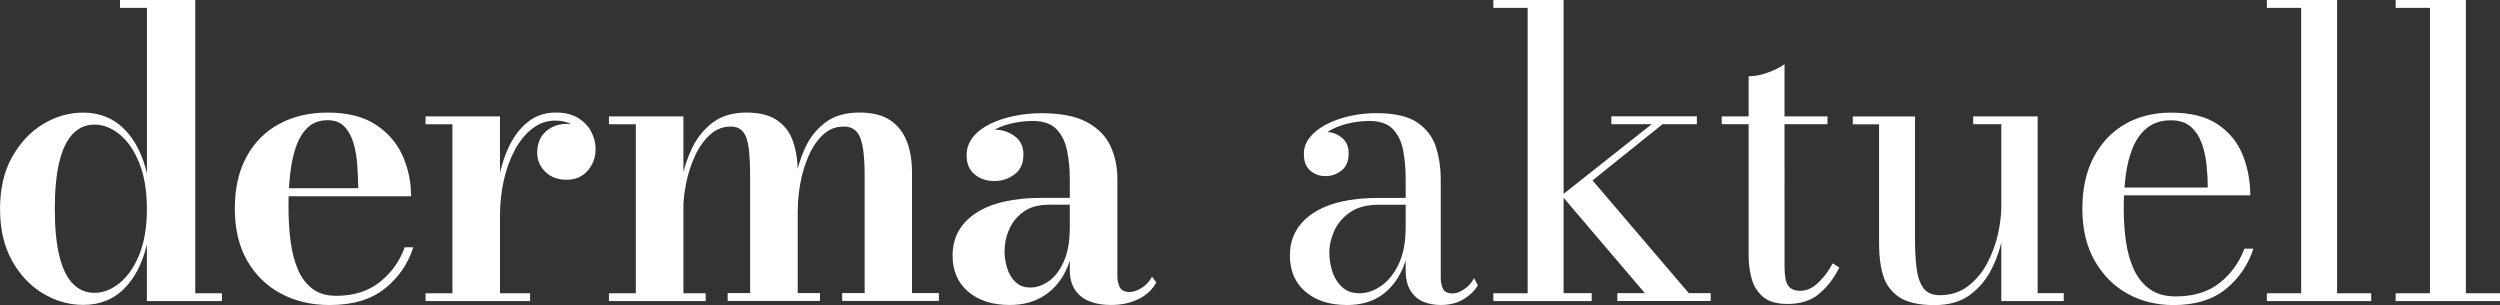
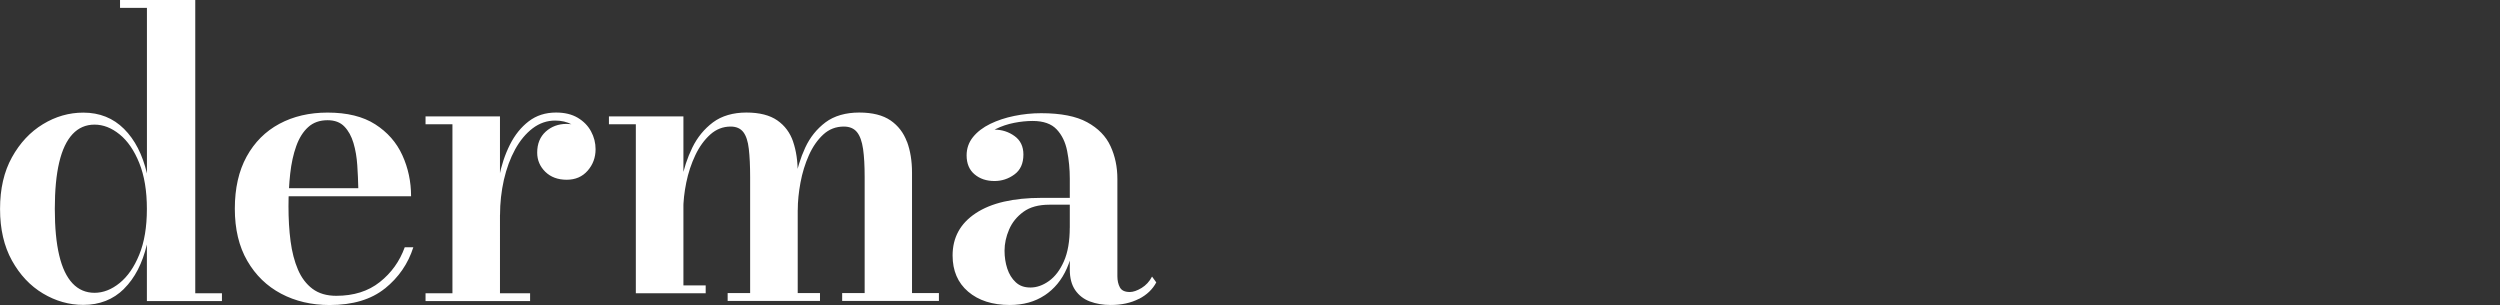
<svg xmlns="http://www.w3.org/2000/svg" id="Ebene_1" data-name="Ebene 1" viewBox="0 0 566.93 69.19">
  <rect x="0" y="0" width="566.93" height="69.19" fill="#333333" stroke="none" />
  <defs>
    <style>
      .cls-1 {
        fill: #fff;
      }
    </style>
  </defs>
-   <path class="cls-1" d="M331.82,67.9c1.43-.85,2.53-1.91,3.32-3.19l-.86-1.63c-.51,1-1.25,1.83-2.21,2.48-.96.66-1.83.98-2.62.98-1.12,0-1.86-.35-2.21-1.05s-.52-1.55-.52-2.55v-22.39c0-2.46-.35-4.82-1.05-7.1-.7-2.27-2.09-4.14-4.16-5.6-2.08-1.46-5.21-2.19-9.4-2.19-2.07,0-4.07.22-6.03.66-1.95.44-3.72,1.06-5.28,1.87-1.56.8-2.81,1.78-3.73,2.91-.93,1.14-1.39,2.42-1.39,3.84,0,1.63.47,2.88,1.43,3.73.96.85,2.13,1.27,3.53,1.27,1.24,0,2.42-.41,3.53-1.23s1.67-2.14,1.67-3.96c0-1.55-.54-2.73-1.61-3.58-1.08-.83-2.27-1.25-3.58-1.25-1.21,0-2.33.45-3.34,1.35-1.02.89-1.52,2.12-1.52,3.66h2.14c0-1.27.39-2.38,1.18-3.32s1.81-1.72,3.07-2.34c1.25-.62,2.62-1.08,4.09-1.39,1.47-.3,2.89-.45,4.26-.45,2.43,0,4.22.64,5.4,1.91s1.93,2.91,2.3,4.91c.36,2,.54,4.09.54,6.28v20.66c0,1.97.36,3.55,1.09,4.71.73,1.17,1.69,2,2.89,2.51,1.2.5,2.51.75,3.94.75,2,0,3.71-.42,5.14-1.27h0l.02.02ZM313.29,66.95c2.12-1.49,3.74-3.55,4.85-6.19s1.67-5.68,1.67-9.15h-1.05c0,3.31-.52,6.06-1.57,8.26s-2.37,3.85-3.98,4.96c-1.61,1.11-3.25,1.67-4.91,1.67s-2.91-.45-3.92-1.37c-1-.91-1.74-2.07-2.21-3.45-.47-1.4-.71-2.85-.71-4.37,0-1.67.38-3.34,1.14-5.01s1.95-3.06,3.6-4.18c1.63-1.12,3.79-1.69,6.47-1.69h10.33v-1.55h-10.33c-6.47,0-11.44,1.16-14.93,3.48-3.48,2.32-5.23,5.52-5.23,9.58,0,3.45,1.17,6.2,3.53,8.21,2.35,2.01,5.5,3.02,9.45,3.02,3.09,0,5.7-.74,7.83-2.23h-.02ZM360.95,68.26v-1.78h-6.37V0h-15.93v1.78h7.78v64.72h-7.78v1.78h22.31ZM387.94,68.26v-1.78h-4.96l-21.84-25.57,15.88-12.75h7.78v-1.78h-19.39v1.78h9.15l-20.43,16.16,18.88,22.16h-6.24v1.78h21.17ZM412.51,66.63c1.85-1.52,3.38-3.51,4.59-5.96l-1.5-.96c-.82,1.6-1.89,3.05-3.21,4.33s-2.69,1.91-4.12,1.91c-1.27,0-2.19-.38-2.75-1.14s-.84-2.27-.84-4.55V14.57c-.91.67-2.16,1.28-3.73,1.87-1.58.58-3.05.86-4.41.86v40.83c0,1.67.22,3.33.66,4.99.44,1.65,1.28,3.03,2.55,4.14,1.25,1.11,3.14,1.67,5.62,1.67,2.91,0,5.29-.76,7.14-2.27h0v-.02ZM414.42,28.17v-1.78h-23.98v1.78h23.98ZM446.77,66.83c2.11-1.56,3.75-3.55,4.93-5.94s2-4.87,2.48-7.44c.47-2.56.71-4.85.71-6.85l-1.05.23c0,1.94-.27,4.07-.79,6.39-.53,2.32-1.36,4.52-2.48,6.6s-2.57,3.78-4.35,5.12-3.9,2-6.35,2c-1.67,0-2.9-.53-3.69-1.61s-1.31-2.58-1.55-4.5c-.25-1.92-.36-4.16-.36-6.71v-27.71h-14.11v1.78h5.96v27.26c0,2.64.31,5,.94,7.05.62,2.07,1.83,3.69,3.64,4.89,1.81,1.2,4.47,1.8,7.99,1.8,3.28,0,5.97-.78,8.08-2.34h.01ZM468,68.26v-1.78h-5.92V26.39h-14.61v1.78h6.37v40.1s14.15,0,14.15,0ZM504.77,65.54c2.97-2.43,5.05-5.48,6.24-9.15h-2.05c-1.15,3.12-3.02,5.72-5.6,7.76s-5.9,3.07-9.97,3.07c-2.36,0-4.32-.54-5.85-1.63s-2.73-2.56-3.6-4.41-1.47-3.97-1.82-6.35-.52-4.87-.52-7.48.15-5.11.45-7.51c.31-2.4.85-4.53,1.63-6.41.79-1.88,1.88-3.37,3.28-4.48,1.4-1.11,3.19-1.67,5.37-1.67,1.91,0,3.42.5,4.53,1.5,1.11,1,1.93,2.28,2.48,3.84s.9,3.23,1.07,4.99.25,3.4.25,4.91h-22.31v1.78h31.95c0-3.31-.59-6.38-1.75-9.24-1.17-2.85-3.06-5.15-5.68-6.9-2.62-1.75-6.14-2.62-10.54-2.62-3.92,0-7.38.86-10.4,2.59s-5.4,4.22-7.12,7.48-2.59,7.16-2.59,11.72.91,8.46,2.75,11.72c1.84,3.26,4.31,5.77,7.42,7.51s6.61,2.62,10.49,2.62c4.94,0,8.9-1.21,11.88-3.64h0ZM514.06,0v1.78h7.78v64.72h-7.78v1.78h23.66v-1.78h-7.74V0h-15.93.01ZM543.27,0v1.78h7.78v64.72h-7.78v1.78h23.66v-1.78h-7.74V0h-15.93.01Z" />
-   <path class="cls-1" d="M28.12,65.49c2.46-2.43,4.18-5.78,5.19-10.05v12.84h17.02v-1.78h-6.05V0h-17.06v1.78h6.1v37.55c-1-4.28-2.73-7.65-5.19-10.1s-5.54-3.69-9.24-3.69c-3.22,0-6.27.87-9.15,2.62-2.88,1.75-5.22,4.25-7.03,7.51-1.81,3.26-2.7,7.16-2.7,11.72s.9,8.45,2.7,11.7c1.81,3.25,4.15,5.74,7.03,7.46s5.93,2.59,9.15,2.59c3.7,0,6.78-1.21,9.24-3.64h0ZM16.45,64.26c-1.35-1.43-2.36-3.55-3.02-6.35-.67-2.81-1-6.32-1-10.54s.33-7.74,1-10.56c.67-2.83,1.68-4.95,3.02-6.39,1.35-1.44,3.01-2.16,4.99-2.16s3.86.74,5.68,2.21,3.31,3.64,4.46,6.49,1.73,6.32,1.73,10.42-.58,7.56-1.73,10.37c-1.15,2.83-2.64,4.96-4.46,6.44-1.82,1.47-3.72,2.21-5.68,2.21s-3.64-.71-4.99-2.14h0ZM87.29,65.43c3.11-2.51,5.25-5.62,6.44-9.35h-1.95c-1.15,3.19-3.04,5.82-5.66,7.89-2.62,2.08-5.91,3.11-9.86,3.11-2.19,0-3.98-.53-5.4-1.59-1.41-1.06-2.51-2.52-3.3-4.37s-1.35-4-1.67-6.44c-.32-2.45-.47-5.08-.47-7.89,0-2.61.13-5.08.39-7.42.26-2.33.71-4.41,1.37-6.24.65-1.82,1.55-3.26,2.7-4.3,1.15-1.05,2.62-1.57,4.41-1.57,1.6,0,2.88.47,3.8,1.43.93.96,1.61,2.21,2.07,3.75s.74,3.23.86,5.03c.12,1.81.2,3.55.23,5.21h-21.89v1.82h33.86c0-3.31-.66-6.41-1.98-9.3-1.32-2.9-3.37-5.23-6.15-7.01-2.78-1.78-6.38-2.66-10.81-2.66-4.12,0-7.77.85-10.93,2.55-3.16,1.7-5.63,4.17-7.42,7.42s-2.68,7.2-2.68,11.83.94,8.58,2.83,11.83c1.88,3.25,4.44,5.73,7.67,7.44s6.9,2.57,10.99,2.57c5.25,0,9.43-1.25,12.54-3.75h0l.02.02ZM113.39,48.78c0-2.77.3-5.43.88-8.01.6-2.58,1.44-4.87,2.55-6.9,1.11-2.01,2.44-3.61,3.98-4.78,1.55-1.17,3.25-1.75,5.1-1.75,1.43,0,2.68.3,3.77.88,1.09.6,1.95,1.38,2.57,2.36.63.99.94,2.07.94,3.26h1.78c0-1.03-.28-1.98-.84-2.85s-1.34-1.56-2.32-2.1c-.99-.53-2.1-.79-3.34-.79-1.85,0-3.42.59-4.71,1.75-1.28,1.17-1.93,2.75-1.93,4.76,0,1.7.62,3.15,1.84,4.35,1.23,1.2,2.85,1.8,4.84,1.8s3.56-.68,4.76-2.05,1.8-2.99,1.8-4.87c0-1.43-.34-2.78-1.03-4.05-.68-1.27-1.7-2.3-3.02-3.09-1.34-.79-2.97-1.18-4.91-1.18-2.4,0-4.46.66-6.19,1.98-1.73,1.32-3.16,3.09-4.28,5.32-1.12,2.23-1.95,4.73-2.48,7.48-.53,2.77-.79,5.58-.79,8.47h1.05-.01ZM96.5,26.4v1.78h6.1v38.32h-6.1v1.78h23.71v-1.78h-6.83V26.4s-16.89,0-16.89,0ZM138.09,26.4v1.78h6.1v38.32h-6.1v1.78h21.94v-1.78h-5.05V26.4h-16.89,0ZM179.87,32.15c-.7-2.05-1.89-3.66-3.6-4.85-1.7-1.18-4.04-1.78-7.01-1.78s-5.59.74-7.58,2.23c-1.98,1.49-3.55,3.4-4.69,5.74s-1.94,4.79-2.42,7.35c-.47,2.56-.71,4.89-.71,6.99l1.09-.19c0-1.97.23-4.06.68-6.26.45-2.2,1.14-4.27,2.05-6.19.91-1.92,2.05-3.48,3.39-4.69,1.35-1.2,2.89-1.8,4.62-1.8,1.27,0,2.23.42,2.87,1.25s1.06,2.11,1.25,3.82c.2,1.72.3,3.84.3,6.39v26.3h-5.1v1.78h20.94v-1.78h-5.05v-27.31c0-2.64-.35-4.99-1.05-7.03h.01ZM205.67,32.15c-.76-2.05-2-3.66-3.73-4.85-1.73-1.18-4.09-1.78-7.1-1.78s-5.67.74-7.65,2.23c-1.97,1.49-3.51,3.4-4.59,5.74s-1.84,4.79-2.23,7.35c-.39,2.56-.6,4.89-.6,6.99l1.14-.19c0-1.97.21-4.06.62-6.26.41-2.2,1.05-4.27,1.91-6.19s1.95-3.48,3.26-4.69c1.31-1.2,2.85-1.8,4.65-1.8,1.31,0,2.3.42,2.98,1.25.68.83,1.14,2.11,1.39,3.82.25,1.72.36,3.84.36,6.39v26.3h-5.1v1.78h21.94v-1.78h-6.1v-27.31c0-2.64-.38-4.99-1.14-7.03h0ZM258.27,67.79c1.81-.93,3.11-2.18,3.94-3.75l-.96-1.32c-.58,1.12-1.38,1.98-2.38,2.59-1.02.61-1.9.91-2.66.91-1.12,0-1.87-.35-2.25-1.05s-.57-1.55-.57-2.55v-22.07c0-2.67-.51-5.14-1.55-7.39-1.03-2.26-2.8-4.07-5.3-5.44s-5.98-2.05-10.44-2.05c-2.07,0-4.09.21-6.1.62-2,.41-3.81,1.01-5.44,1.8-1.62.79-2.92,1.78-3.9,2.98-.97,1.2-1.46,2.59-1.46,4.16,0,1.85.6,3.29,1.8,4.3,1.2,1.02,2.7,1.52,4.53,1.52,1.63,0,3.15-.49,4.5-1.48,1.37-.99,2.05-2.5,2.05-4.53,0-1.82-.67-3.22-2-4.18s-2.85-1.46-4.55-1.46-3.08.53-4.35,1.59c-1.25,1.06-1.89,2.48-1.89,4.23h2.14c0-1.4.41-2.58,1.23-3.55.82-.97,1.87-1.78,3.17-2.42s2.67-1.1,4.14-1.39,2.88-.43,4.21-.43c2.43,0,4.25.64,5.44,1.91,1.2,1.27,1.99,2.91,2.38,4.91s.6,4.09.6,6.28v20.62c0,1.91.41,3.45,1.23,4.65.82,1.18,1.93,2.05,3.34,2.57,1.41.53,2.98.79,4.71.79,2.46,0,4.58-.46,6.39-1.39h0ZM236.88,66.99c2.2-1.46,3.89-3.49,5.05-6.13,1.17-2.62,1.75-5.69,1.75-9.22h-1.09c0,3.06-.44,5.6-1.32,7.6-.88,2-2.01,3.49-3.39,4.48s-2.79,1.48-4.21,1.48-2.48-.4-3.34-1.2-1.5-1.84-1.91-3.09-.62-2.62-.62-4.07c0-1.57.34-3.17,1.03-4.78.68-1.6,1.77-2.95,3.26-4.03,1.49-1.08,3.44-1.61,5.87-1.61h8.87v-1.55h-10.61c-6.47,0-11.45,1.16-14.95,3.48-3.51,2.32-5.25,5.52-5.25,9.58,0,3.45,1.17,6.2,3.53,8.21s5.5,3.02,9.45,3.02c3.06,0,5.69-.73,7.89-2.19h0v.02Z" />
+   <path class="cls-1" d="M28.12,65.49c2.46-2.43,4.18-5.78,5.19-10.05v12.84h17.02v-1.78h-6.05V0h-17.06v1.78h6.1v37.55c-1-4.28-2.73-7.65-5.19-10.1s-5.54-3.69-9.24-3.69c-3.22,0-6.27.87-9.15,2.62-2.88,1.75-5.22,4.25-7.03,7.51-1.81,3.26-2.7,7.16-2.7,11.72s.9,8.45,2.7,11.7c1.81,3.25,4.15,5.74,7.03,7.46s5.93,2.59,9.15,2.59c3.7,0,6.78-1.21,9.24-3.64h0ZM16.45,64.26c-1.35-1.43-2.36-3.55-3.02-6.35-.67-2.81-1-6.32-1-10.54s.33-7.74,1-10.56c.67-2.83,1.68-4.95,3.02-6.39,1.35-1.44,3.01-2.16,4.99-2.16s3.86.74,5.68,2.21,3.31,3.64,4.46,6.49,1.73,6.32,1.73,10.42-.58,7.56-1.73,10.37c-1.15,2.83-2.64,4.96-4.46,6.44-1.82,1.47-3.72,2.21-5.68,2.21s-3.64-.71-4.99-2.14h0ZM87.29,65.43c3.11-2.51,5.25-5.62,6.44-9.35h-1.95c-1.15,3.19-3.04,5.82-5.66,7.89-2.62,2.08-5.91,3.11-9.86,3.11-2.19,0-3.98-.53-5.4-1.59-1.41-1.06-2.51-2.52-3.3-4.37s-1.35-4-1.67-6.44c-.32-2.45-.47-5.08-.47-7.89,0-2.61.13-5.08.39-7.42.26-2.33.71-4.41,1.37-6.24.65-1.82,1.55-3.26,2.7-4.3,1.15-1.05,2.62-1.57,4.41-1.57,1.6,0,2.88.47,3.8,1.43.93.96,1.61,2.21,2.07,3.75s.74,3.23.86,5.03c.12,1.81.2,3.55.23,5.21h-21.89v1.82h33.86c0-3.31-.66-6.41-1.98-9.3-1.32-2.9-3.37-5.23-6.15-7.01-2.78-1.78-6.38-2.66-10.81-2.66-4.12,0-7.77.85-10.93,2.55-3.16,1.7-5.63,4.17-7.42,7.42s-2.68,7.2-2.68,11.83.94,8.58,2.83,11.83c1.88,3.25,4.44,5.73,7.67,7.44s6.9,2.57,10.99,2.57c5.25,0,9.43-1.25,12.54-3.75h0l.02.02ZM113.39,48.78c0-2.77.3-5.43.88-8.01.6-2.58,1.44-4.87,2.55-6.9,1.11-2.01,2.44-3.61,3.98-4.78,1.55-1.17,3.25-1.75,5.1-1.75,1.43,0,2.68.3,3.77.88,1.09.6,1.95,1.38,2.57,2.36.63.99.94,2.07.94,3.26h1.78c0-1.03-.28-1.98-.84-2.85s-1.34-1.56-2.32-2.1c-.99-.53-2.1-.79-3.34-.79-1.85,0-3.42.59-4.71,1.75-1.28,1.17-1.93,2.75-1.93,4.76,0,1.7.62,3.15,1.84,4.35,1.23,1.2,2.85,1.8,4.84,1.8s3.56-.68,4.76-2.05,1.8-2.99,1.8-4.87c0-1.43-.34-2.78-1.03-4.05-.68-1.27-1.7-2.3-3.02-3.09-1.34-.79-2.97-1.18-4.91-1.18-2.4,0-4.46.66-6.19,1.98-1.73,1.32-3.16,3.09-4.28,5.32-1.12,2.23-1.95,4.73-2.48,7.48-.53,2.77-.79,5.58-.79,8.47h1.05-.01ZM96.5,26.4v1.78h6.1v38.32h-6.1v1.78h23.71v-1.78h-6.83V26.4s-16.89,0-16.89,0ZM138.09,26.4v1.78h6.1v38.32h-6.1h21.94v-1.78h-5.05V26.4h-16.89,0ZM179.87,32.15c-.7-2.05-1.89-3.66-3.6-4.85-1.7-1.18-4.04-1.78-7.01-1.78s-5.59.74-7.58,2.23c-1.98,1.49-3.55,3.4-4.69,5.74s-1.94,4.79-2.42,7.35c-.47,2.56-.71,4.89-.71,6.99l1.09-.19c0-1.97.23-4.06.68-6.26.45-2.2,1.14-4.27,2.05-6.19.91-1.92,2.05-3.48,3.39-4.69,1.35-1.2,2.89-1.8,4.62-1.8,1.27,0,2.23.42,2.87,1.25s1.06,2.11,1.25,3.82c.2,1.72.3,3.84.3,6.39v26.3h-5.1v1.78h20.94v-1.78h-5.05v-27.31c0-2.64-.35-4.99-1.05-7.03h.01ZM205.67,32.15c-.76-2.05-2-3.66-3.73-4.85-1.73-1.18-4.09-1.78-7.1-1.78s-5.67.74-7.65,2.23c-1.97,1.49-3.51,3.4-4.59,5.74s-1.84,4.79-2.23,7.35c-.39,2.56-.6,4.89-.6,6.99l1.14-.19c0-1.97.21-4.06.62-6.26.41-2.2,1.05-4.27,1.91-6.19s1.95-3.48,3.26-4.69c1.31-1.2,2.85-1.8,4.65-1.8,1.31,0,2.3.42,2.98,1.25.68.83,1.14,2.11,1.39,3.82.25,1.72.36,3.84.36,6.39v26.3h-5.1v1.78h21.94v-1.78h-6.1v-27.31c0-2.64-.38-4.99-1.14-7.03h0ZM258.27,67.79c1.81-.93,3.11-2.18,3.94-3.75l-.96-1.32c-.58,1.12-1.38,1.98-2.38,2.59-1.02.61-1.9.91-2.66.91-1.12,0-1.87-.35-2.25-1.05s-.57-1.55-.57-2.55v-22.07c0-2.67-.51-5.14-1.55-7.39-1.03-2.26-2.8-4.07-5.3-5.44s-5.98-2.05-10.44-2.05c-2.07,0-4.09.21-6.1.62-2,.41-3.81,1.01-5.44,1.8-1.62.79-2.92,1.78-3.9,2.98-.97,1.2-1.46,2.59-1.46,4.16,0,1.85.6,3.29,1.8,4.3,1.2,1.02,2.7,1.52,4.53,1.52,1.63,0,3.15-.49,4.5-1.48,1.37-.99,2.05-2.5,2.05-4.53,0-1.82-.67-3.22-2-4.18s-2.85-1.46-4.55-1.46-3.08.53-4.35,1.59c-1.25,1.06-1.89,2.48-1.89,4.23h2.14c0-1.4.41-2.58,1.23-3.55.82-.97,1.87-1.78,3.17-2.42s2.67-1.1,4.14-1.39,2.88-.43,4.21-.43c2.43,0,4.25.64,5.44,1.91,1.2,1.27,1.99,2.91,2.38,4.91s.6,4.09.6,6.28v20.62c0,1.91.41,3.45,1.23,4.65.82,1.18,1.93,2.05,3.34,2.57,1.41.53,2.98.79,4.71.79,2.46,0,4.58-.46,6.39-1.39h0ZM236.88,66.99c2.2-1.46,3.89-3.49,5.05-6.13,1.17-2.62,1.75-5.69,1.75-9.22h-1.09c0,3.06-.44,5.6-1.32,7.6-.88,2-2.01,3.49-3.39,4.48s-2.79,1.48-4.21,1.48-2.48-.4-3.34-1.2-1.5-1.84-1.91-3.09-.62-2.62-.62-4.07c0-1.57.34-3.17,1.03-4.78.68-1.6,1.77-2.95,3.26-4.03,1.49-1.08,3.44-1.61,5.87-1.61h8.87v-1.55h-10.61c-6.47,0-11.45,1.16-14.95,3.48-3.51,2.32-5.25,5.52-5.25,9.58,0,3.45,1.17,6.2,3.53,8.21s5.5,3.02,9.45,3.02c3.06,0,5.69-.73,7.89-2.19h0v.02Z" />
</svg>